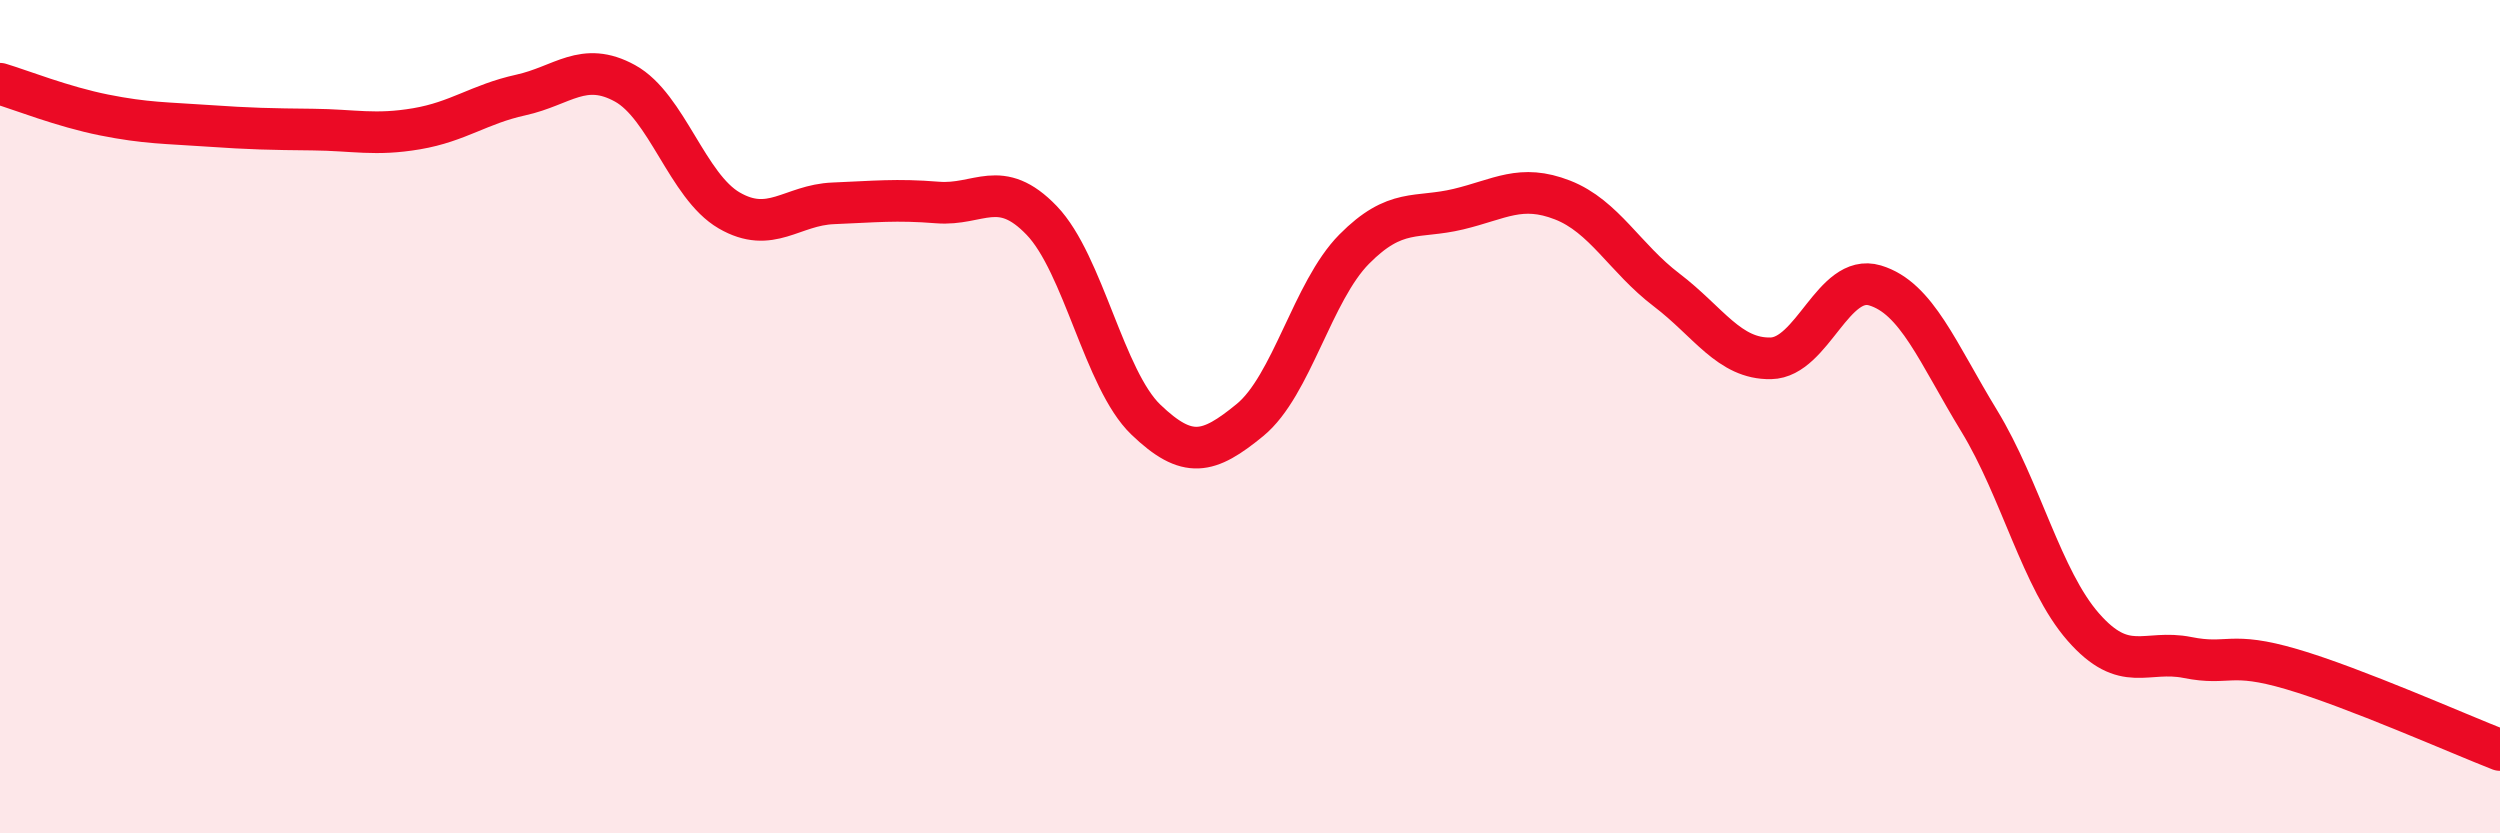
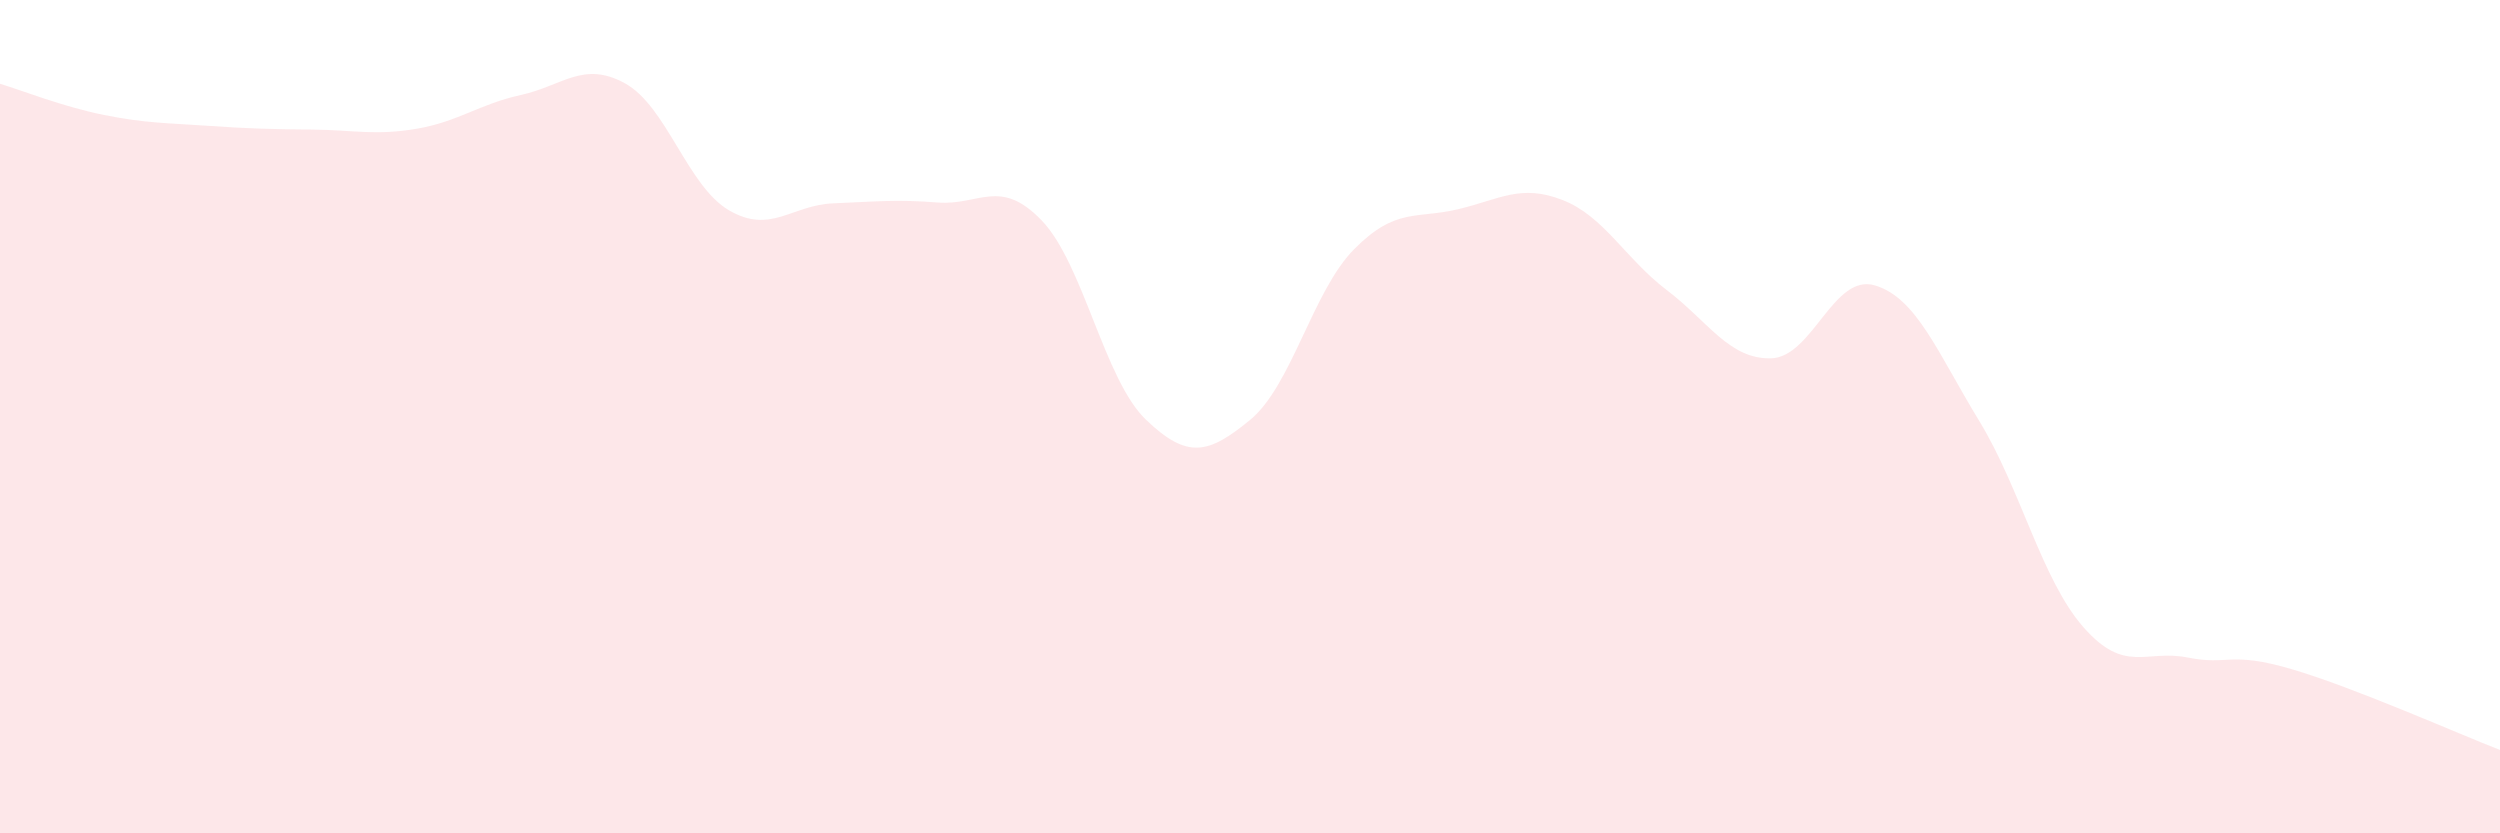
<svg xmlns="http://www.w3.org/2000/svg" width="60" height="20" viewBox="0 0 60 20">
  <path d="M 0,2.01 C 0.5,2.16 1.5,2.56 2.5,2.76 C 3.5,2.96 4,2.95 5,3.02 C 6,3.09 6.5,3.1 7.5,3.11 C 8.5,3.12 9,3.26 10,3.09 C 11,2.92 11.5,2.5 12.5,2.28 C 13.5,2.06 14,1.45 15,2 C 16,2.55 16.5,4.47 17.5,5.05 C 18.5,5.63 19,4.92 20,4.88 C 21,4.84 21.5,4.78 22.5,4.86 C 23.5,4.94 24,4.25 25,5.29 C 26,6.33 26.5,9.11 27.5,10.07 C 28.5,11.03 29,10.9 30,10.08 C 31,9.26 31.5,6.99 32.5,5.98 C 33.5,4.97 34,5.26 35,5.02 C 36,4.78 36.5,4.41 37.5,4.8 C 38.5,5.19 39,6.2 40,6.96 C 41,7.72 41.5,8.62 42.5,8.6 C 43.5,8.58 44,6.55 45,6.85 C 46,7.15 46.5,8.46 47.5,10.1 C 48.5,11.74 49,13.91 50,15.05 C 51,16.19 51.5,15.58 52.5,15.78 C 53.5,15.98 53.5,15.62 55,16.06 C 56.5,16.5 59,17.61 60,18L60 20L0 20Z" fill="#EB0A25" opacity="0.1" stroke-linecap="round" stroke-linejoin="round" />
-   <path d="M 0,2.01 C 0.5,2.16 1.5,2.56 2.5,2.76 C 3.5,2.96 4,2.95 5,3.02 C 6,3.09 6.5,3.1 7.5,3.11 C 8.5,3.12 9,3.26 10,3.09 C 11,2.92 11.5,2.5 12.5,2.28 C 13.5,2.06 14,1.45 15,2 C 16,2.55 16.5,4.47 17.5,5.05 C 18.5,5.63 19,4.92 20,4.88 C 21,4.84 21.5,4.78 22.5,4.86 C 23.5,4.94 24,4.25 25,5.29 C 26,6.33 26.5,9.11 27.5,10.07 C 28.5,11.03 29,10.9 30,10.08 C 31,9.26 31.5,6.99 32.5,5.98 C 33.5,4.97 34,5.26 35,5.02 C 36,4.78 36.5,4.41 37.5,4.8 C 38.5,5.19 39,6.2 40,6.96 C 41,7.72 41.5,8.62 42.5,8.6 C 43.5,8.58 44,6.55 45,6.85 C 46,7.15 46.5,8.46 47.5,10.1 C 48.5,11.74 49,13.91 50,15.05 C 51,16.19 51.5,15.58 52.5,15.78 C 53.5,15.98 53.5,15.62 55,16.06 C 56.5,16.5 59,17.61 60,18" stroke="#EB0A25" stroke-width="1" fill="none" stroke-linecap="round" stroke-linejoin="round" />
</svg>